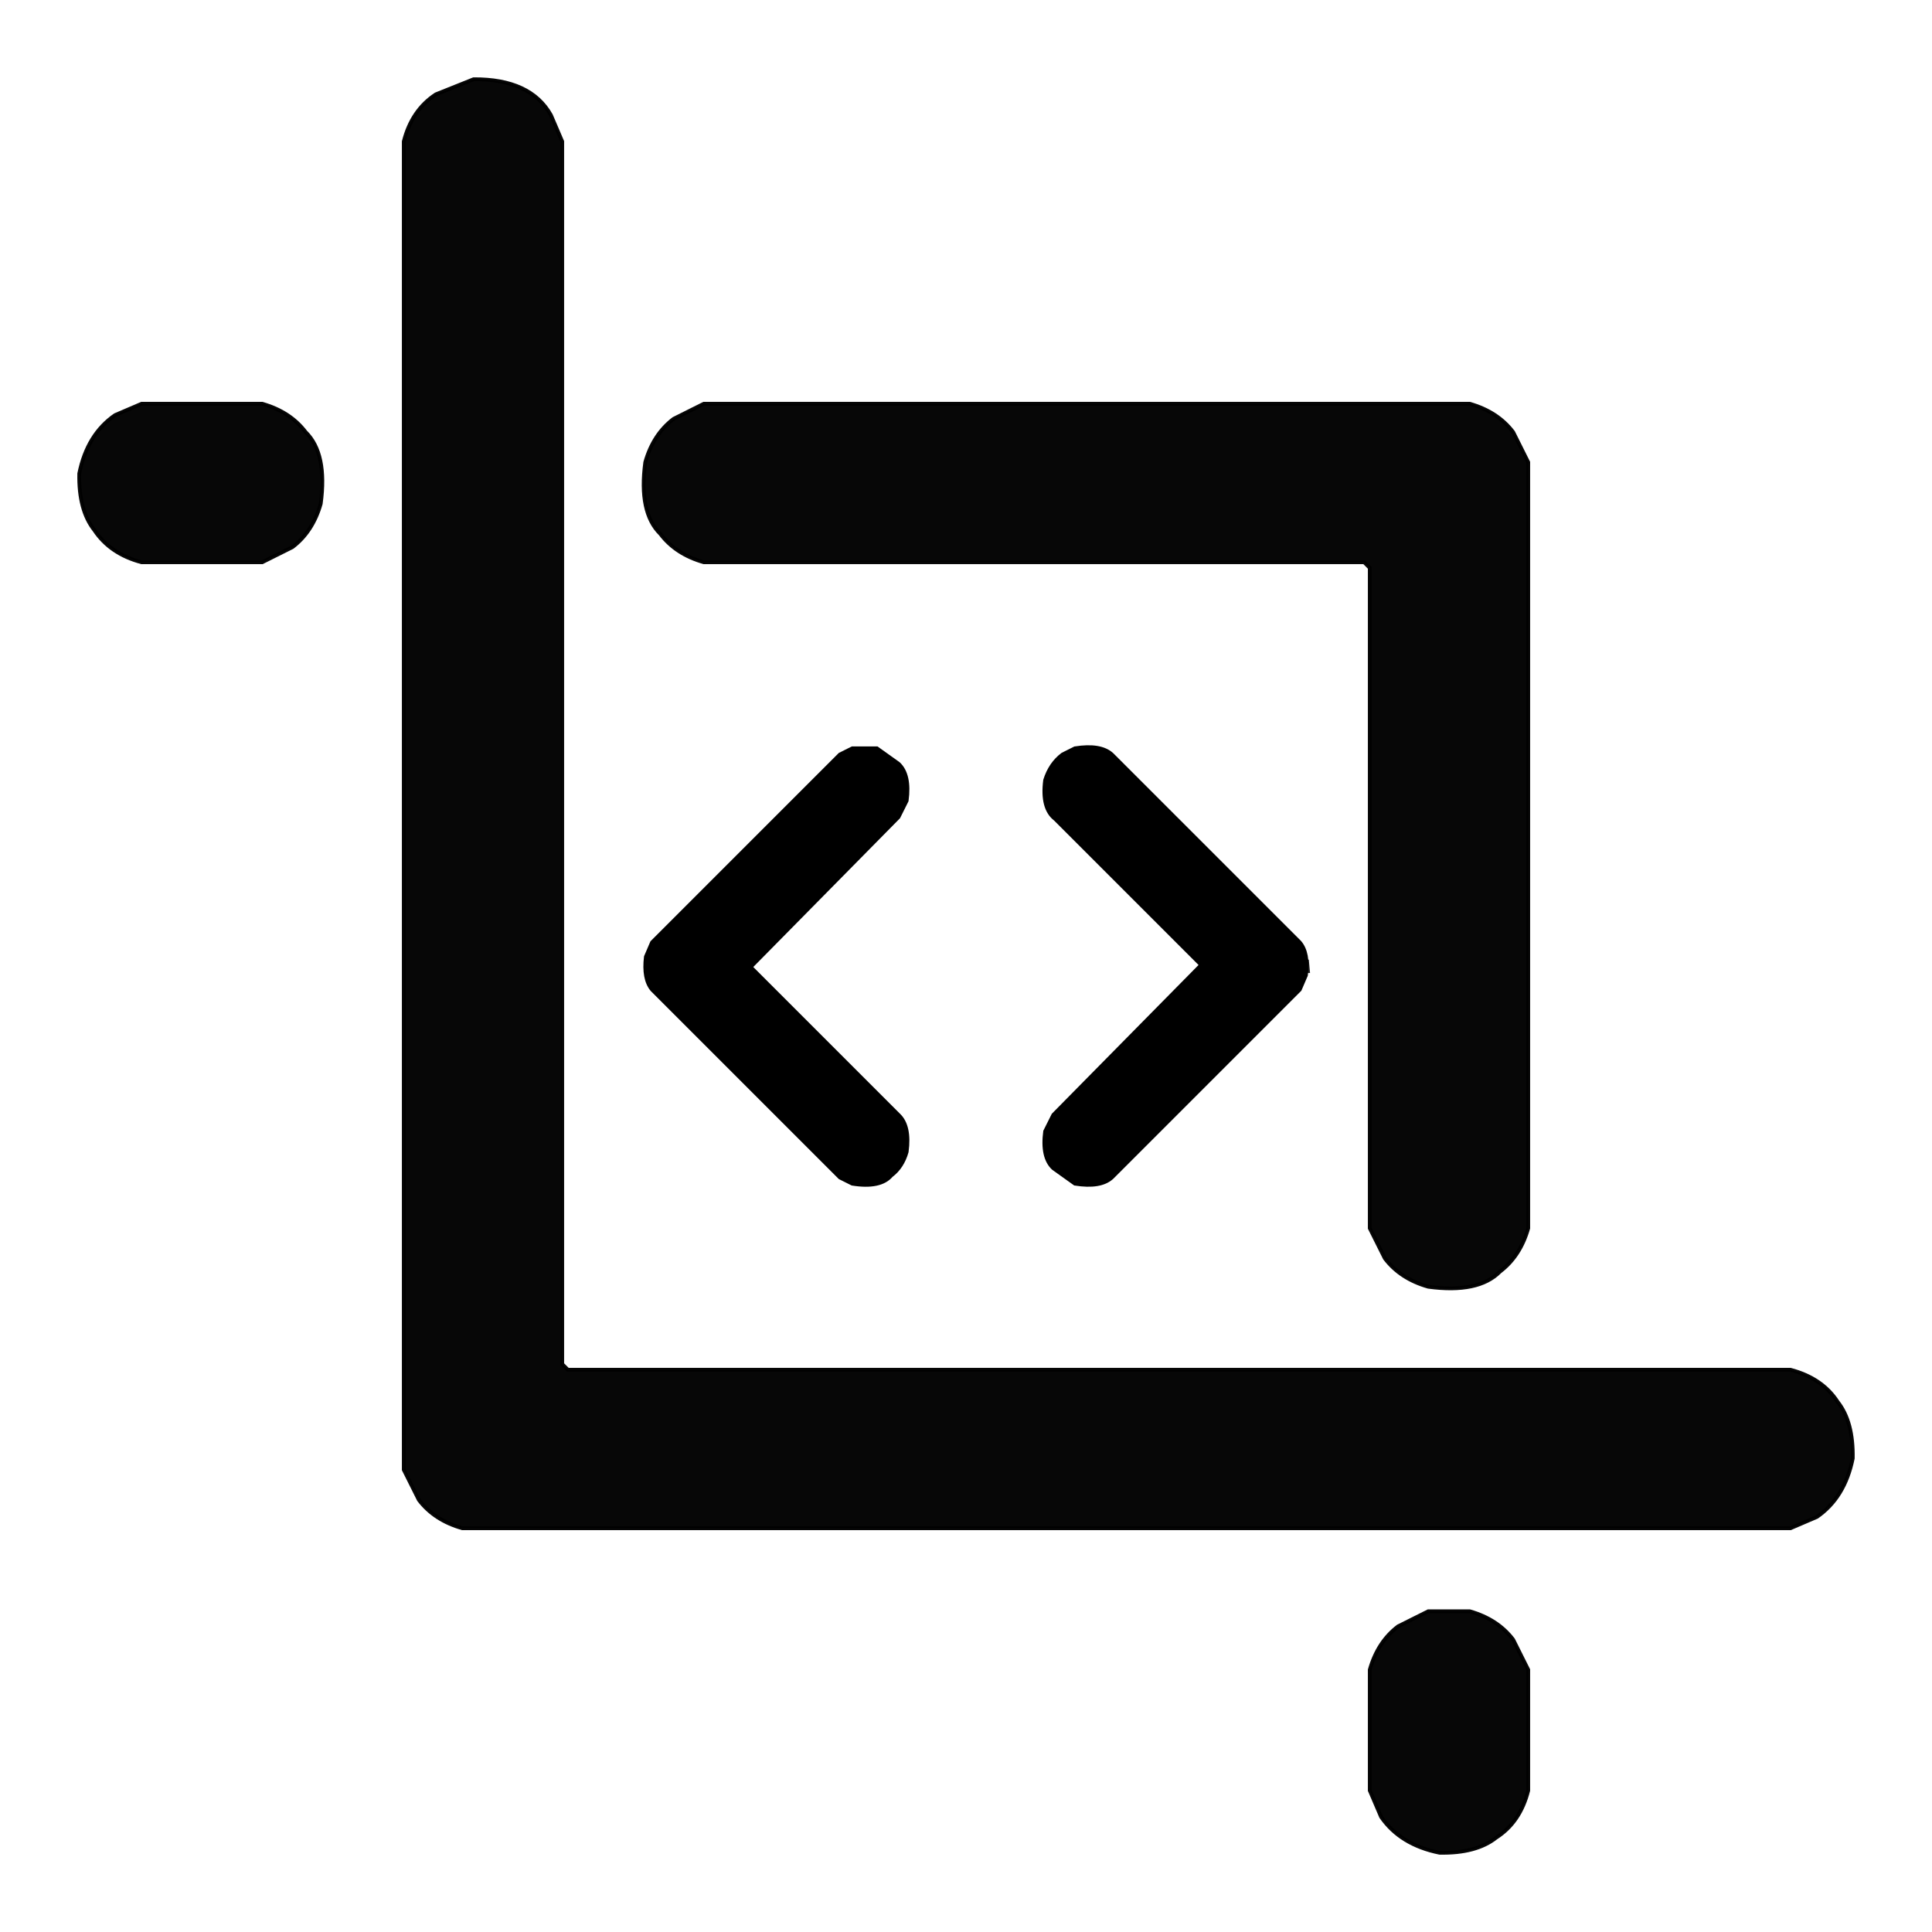
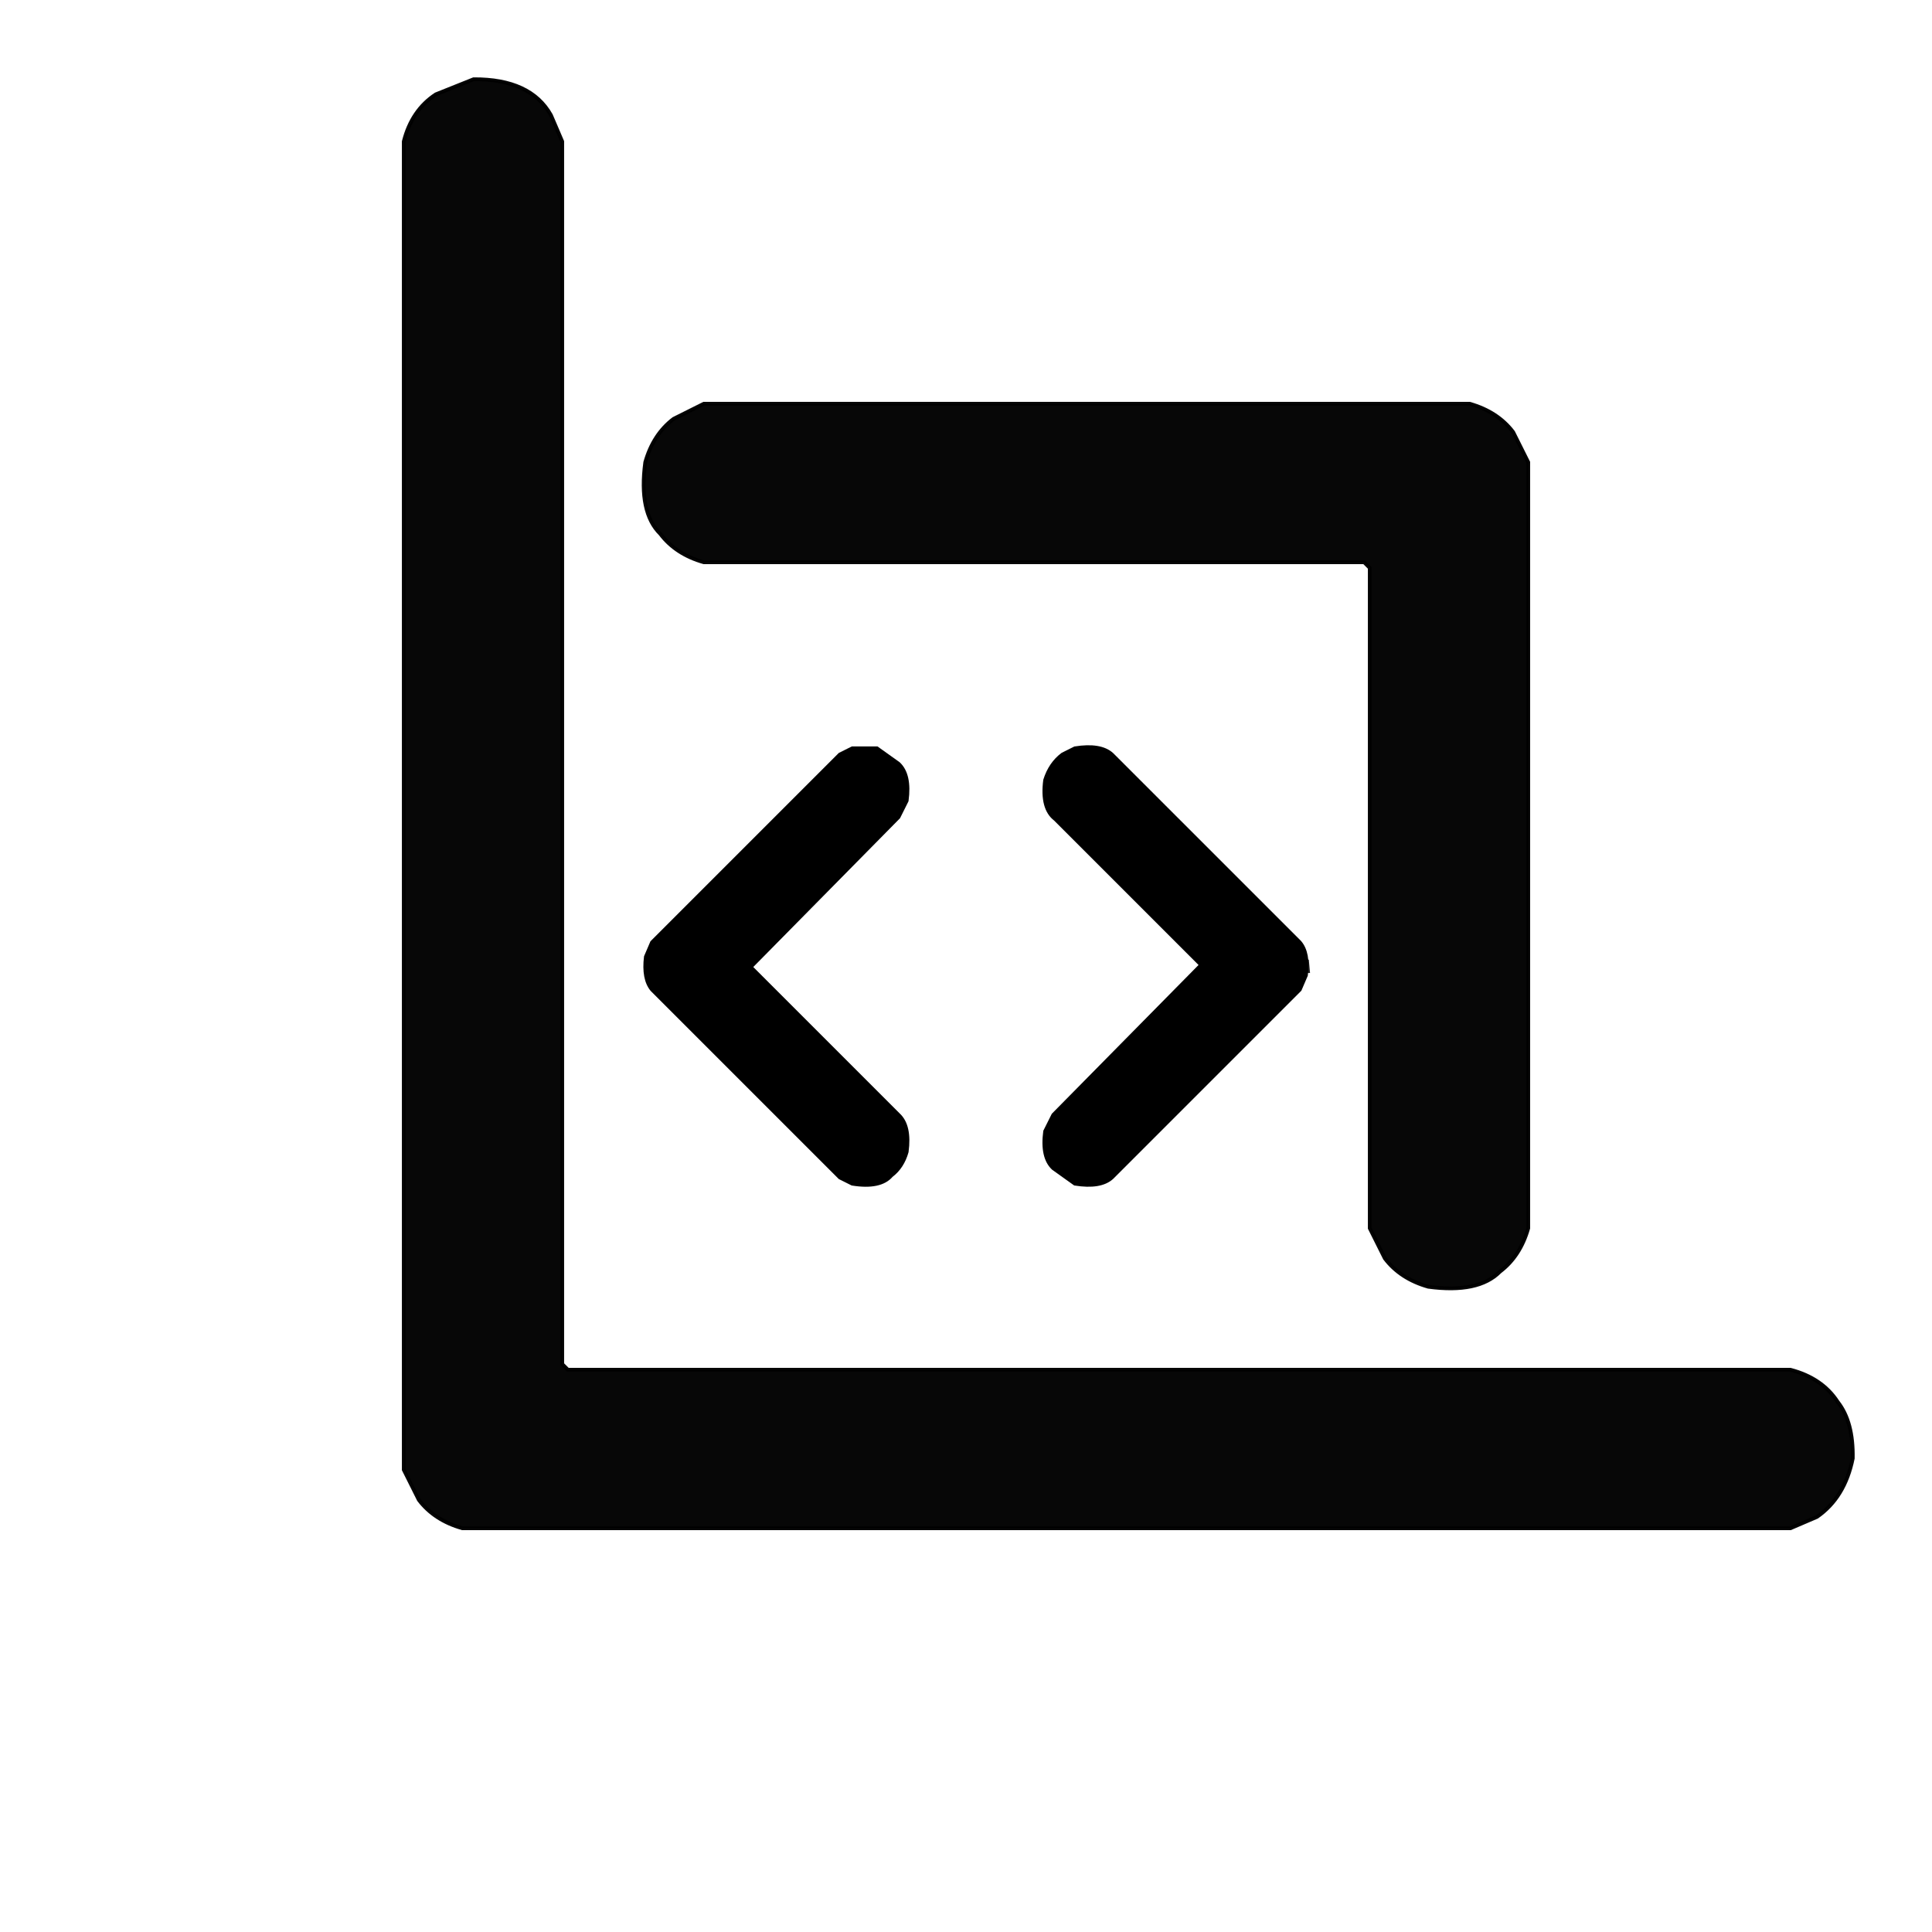
<svg xmlns="http://www.w3.org/2000/svg" width="512" height="512" viewBox="0 0 512 512" fill="none">
  <path opacity="0.969" d="M125.5 21C135.567 20.933 142.4 24.1 146 30.5L149 37.5V361.5L150.5 363H474.5C480.1 364.467 484.267 367.3 487 371.5C489.8 375.033 491.133 380.033 491 386.5C489.6 393.433 486.433 398.6 481.5 402L474.5 405H122.5C117.567 403.6 113.733 401.1 111 397.5L107 389.5V37.5C108.4 31.967 111.233 27.8 115.5 25L125.5 21Z" fill="black" stroke="black" />
-   <path opacity="0.969" d="M37.5 107H69.5C74.434 108.4 78.267 110.9 81 114.5C84.867 118.3 86.2 124.633 85 133.5C83.6 138.433 81.1 142.267 77.5 145L69.5 149H37.5C31.967 147.533 27.8 144.7 25 140.5C22.2 136.967 20.867 131.967 21 125.5C22.4 118.567 25.567 113.4 30.5 110L37.5 107Z" fill="black" stroke="black" />
  <path opacity="0.969" d="M186.5 107H389.5C394.433 108.4 398.266 110.9 401 114.5L405 122.5V325.5C403.6 330.433 401.1 334.267 397.5 337C393.7 340.867 387.366 342.2 378.5 341C373.566 339.6 369.733 337.1 367 333.5L363 325.5V150.5L361.5 149H186.5C181.566 147.6 177.733 145.1 175 141.5C171.133 137.7 169.8 131.367 171 122.5C172.4 117.567 174.9 113.733 178.5 111L186.5 107Z" fill="black" stroke="black" />
-   <path opacity="0.969" d="M378.5 427H389.5C394.433 428.4 398.267 430.9 401 434.5L405 442.5V474.5C403.6 480.1 400.767 484.267 396.5 487C392.967 489.8 387.967 491.133 381.5 491C374.567 489.6 369.4 486.433 366 481.5L363 474.5V442.5C364.4 437.567 366.9 433.733 370.5 431L378.5 427Z" fill="black" stroke="black" />
  <path opacity="0.859" d="M296.837 202.665L296.293 203.754" stroke="black" />
  <path opacity="0.859" d="M294.66 208.107L294.932 210.557H294.388L294.66 208.107Z" fill="black" stroke="black" />
-   <path opacity="0.859" d="M296.293 215.181L297.382 216.814" stroke="black" />
  <path opacity="0.859" d="M346.36 254.365L346.632 257.36H346.088L346.36 254.365Z" fill="black" stroke="black" />
  <path opacity="0.859" d="M296.837 295.727L296.293 296.815" stroke="black" />
  <path opacity="0.859" d="M294.66 301.17L294.932 303.62H294.388L294.66 301.17Z" fill="black" stroke="black" />
  <path opacity="0.859" d="M296.293 308.244L296.837 309.333" stroke="black" />
  <path d="M225.859 198.312H232.389L238.104 202.393C240.172 204.316 240.897 207.581 240.281 212.189L238.104 216.543L198.92 256.271L238.104 295.455C240.172 297.378 240.897 300.644 240.281 305.251C239.519 307.936 238.158 310.022 236.199 311.51C234.276 313.759 230.829 314.485 225.859 313.687L222.593 312.054L172.797 262.258C171.237 260.371 170.693 257.469 171.164 253.55L172.797 249.741L222.593 199.944L225.859 198.312Z" fill="black" stroke="black" />
  <path d="M284.864 198.311C289.399 197.585 292.664 198.13 294.66 199.944L344.456 249.74C346.052 251.627 346.597 254.529 346.089 258.448L344.456 262.257L294.66 312.054C292.664 313.868 289.399 314.412 284.864 313.686L279.149 309.605C277.081 307.682 276.356 304.416 276.972 299.809L279.149 295.455L318.333 255.727L279.693 217.087C277.226 215.2 276.319 211.753 276.972 206.746C277.879 203.844 279.421 201.576 281.598 199.944L284.864 198.311Z" fill="black" stroke="black" />
</svg>